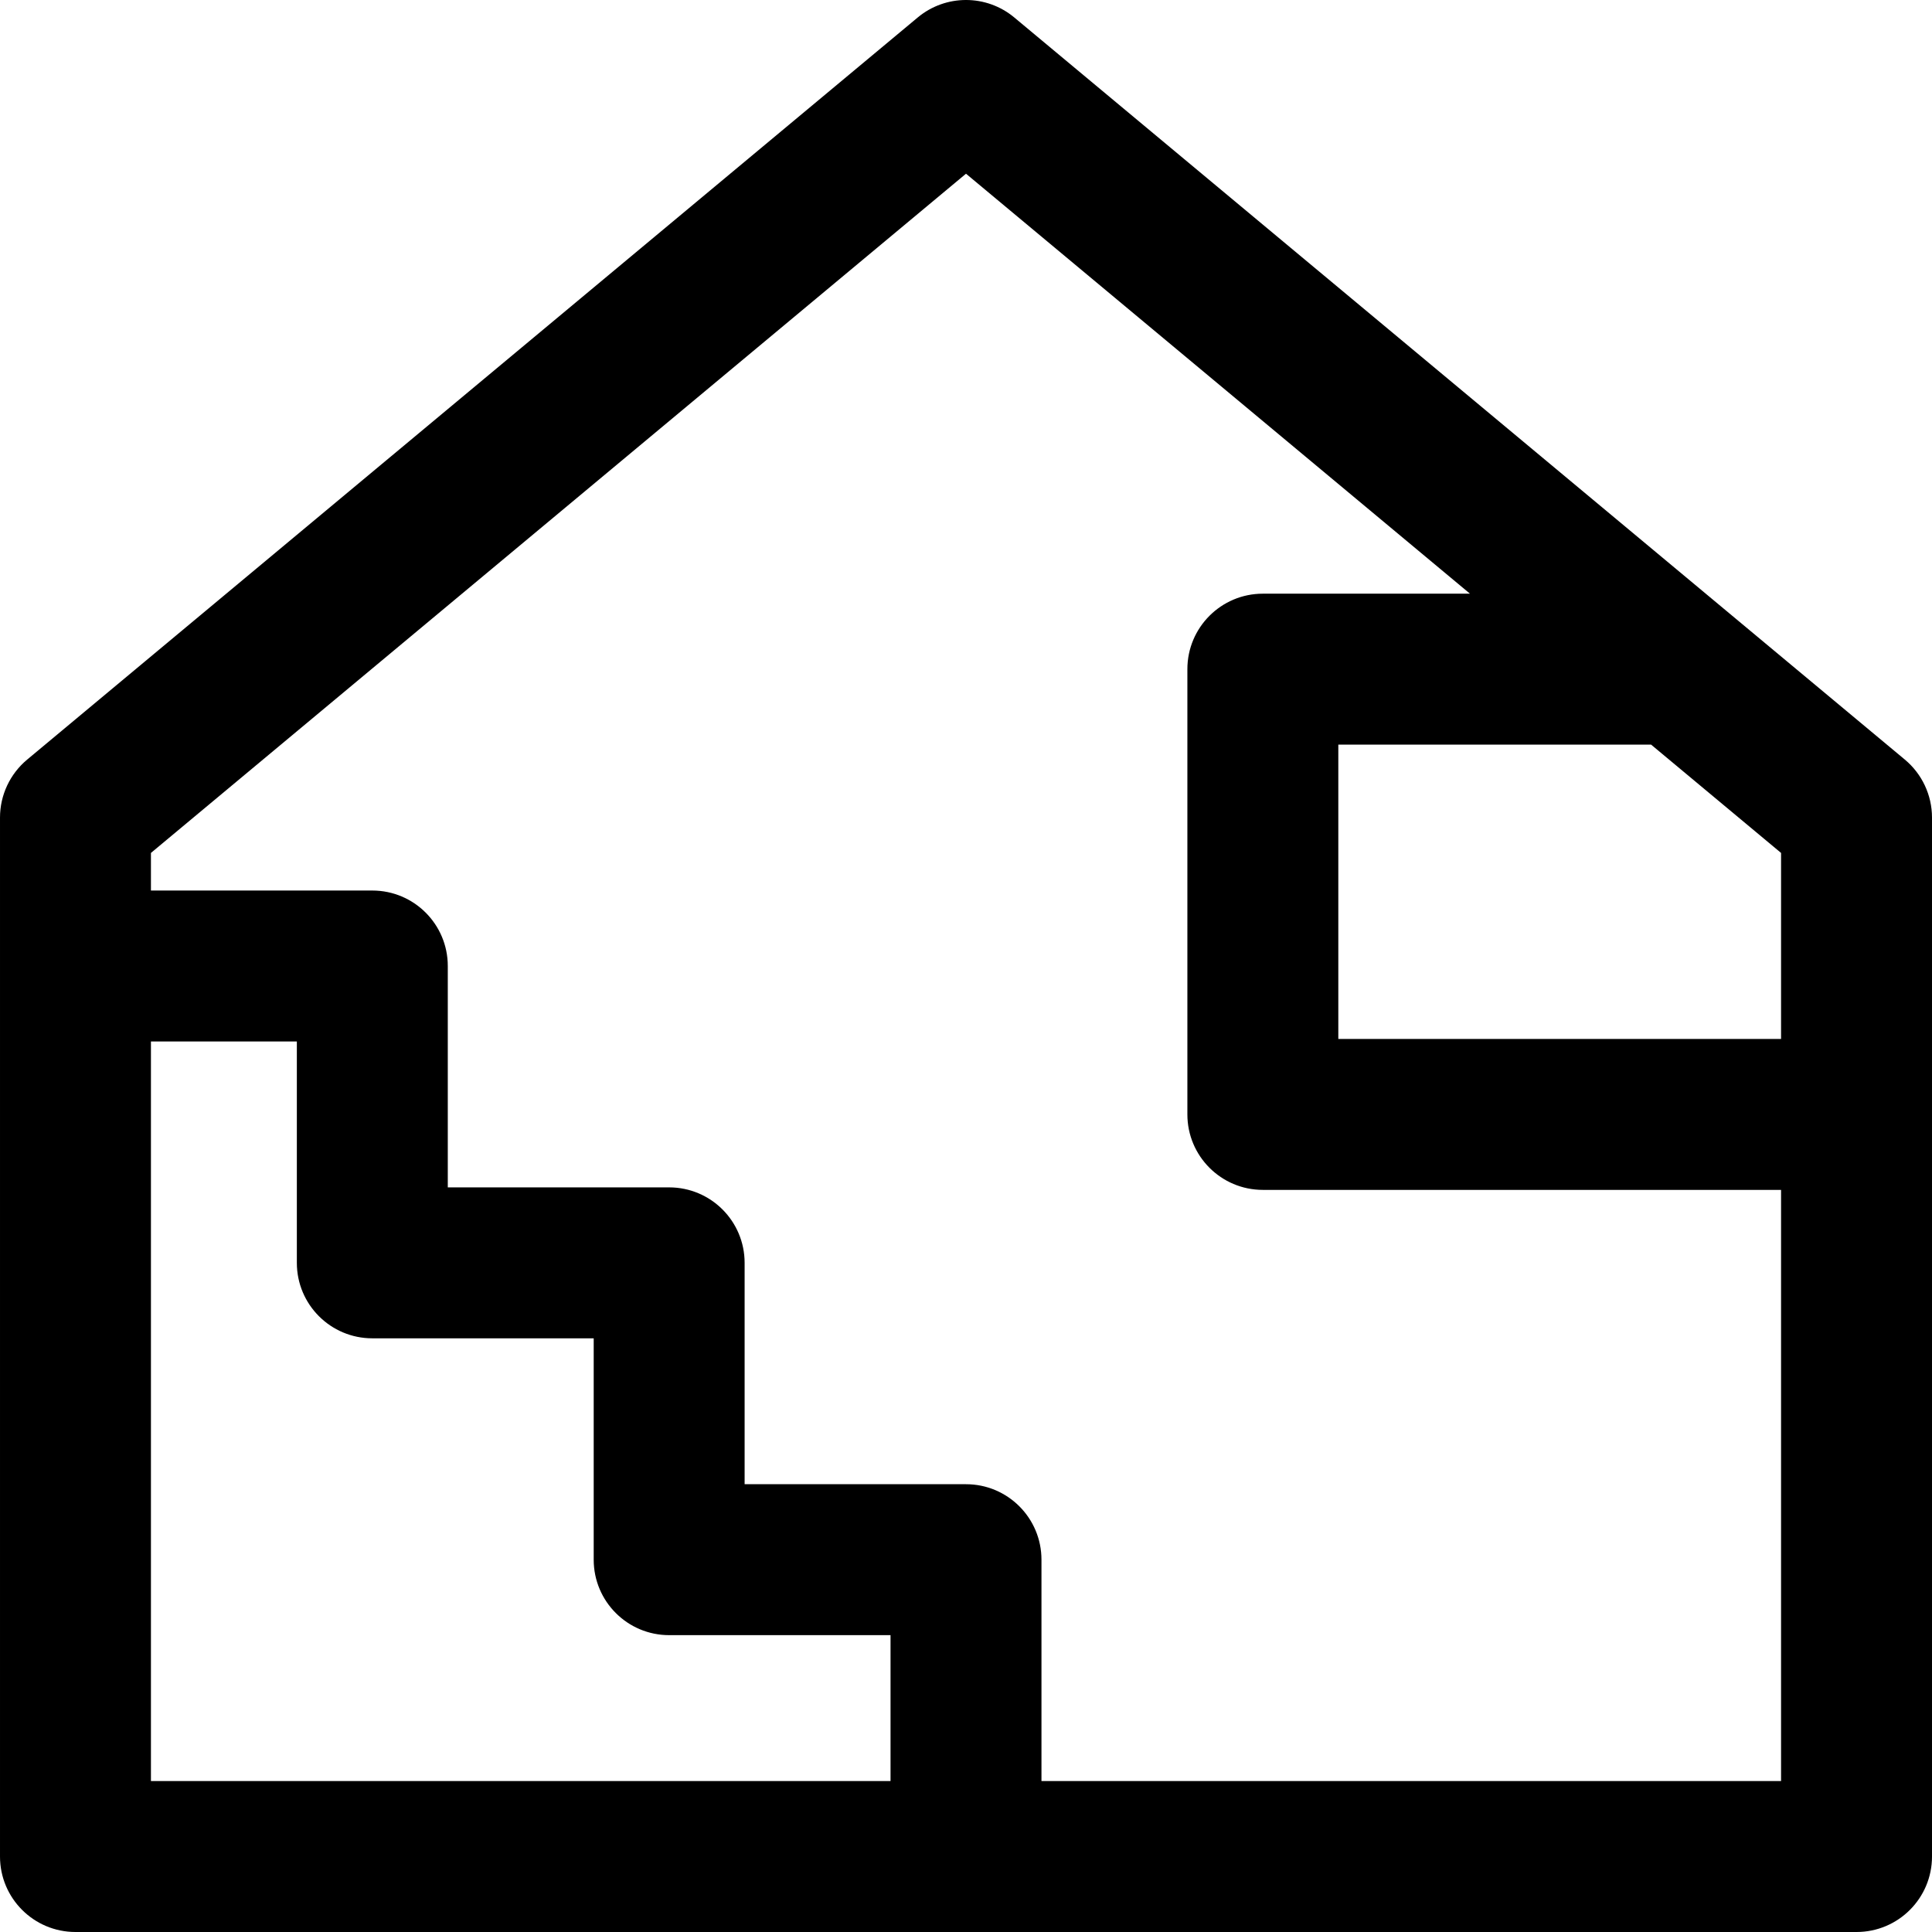
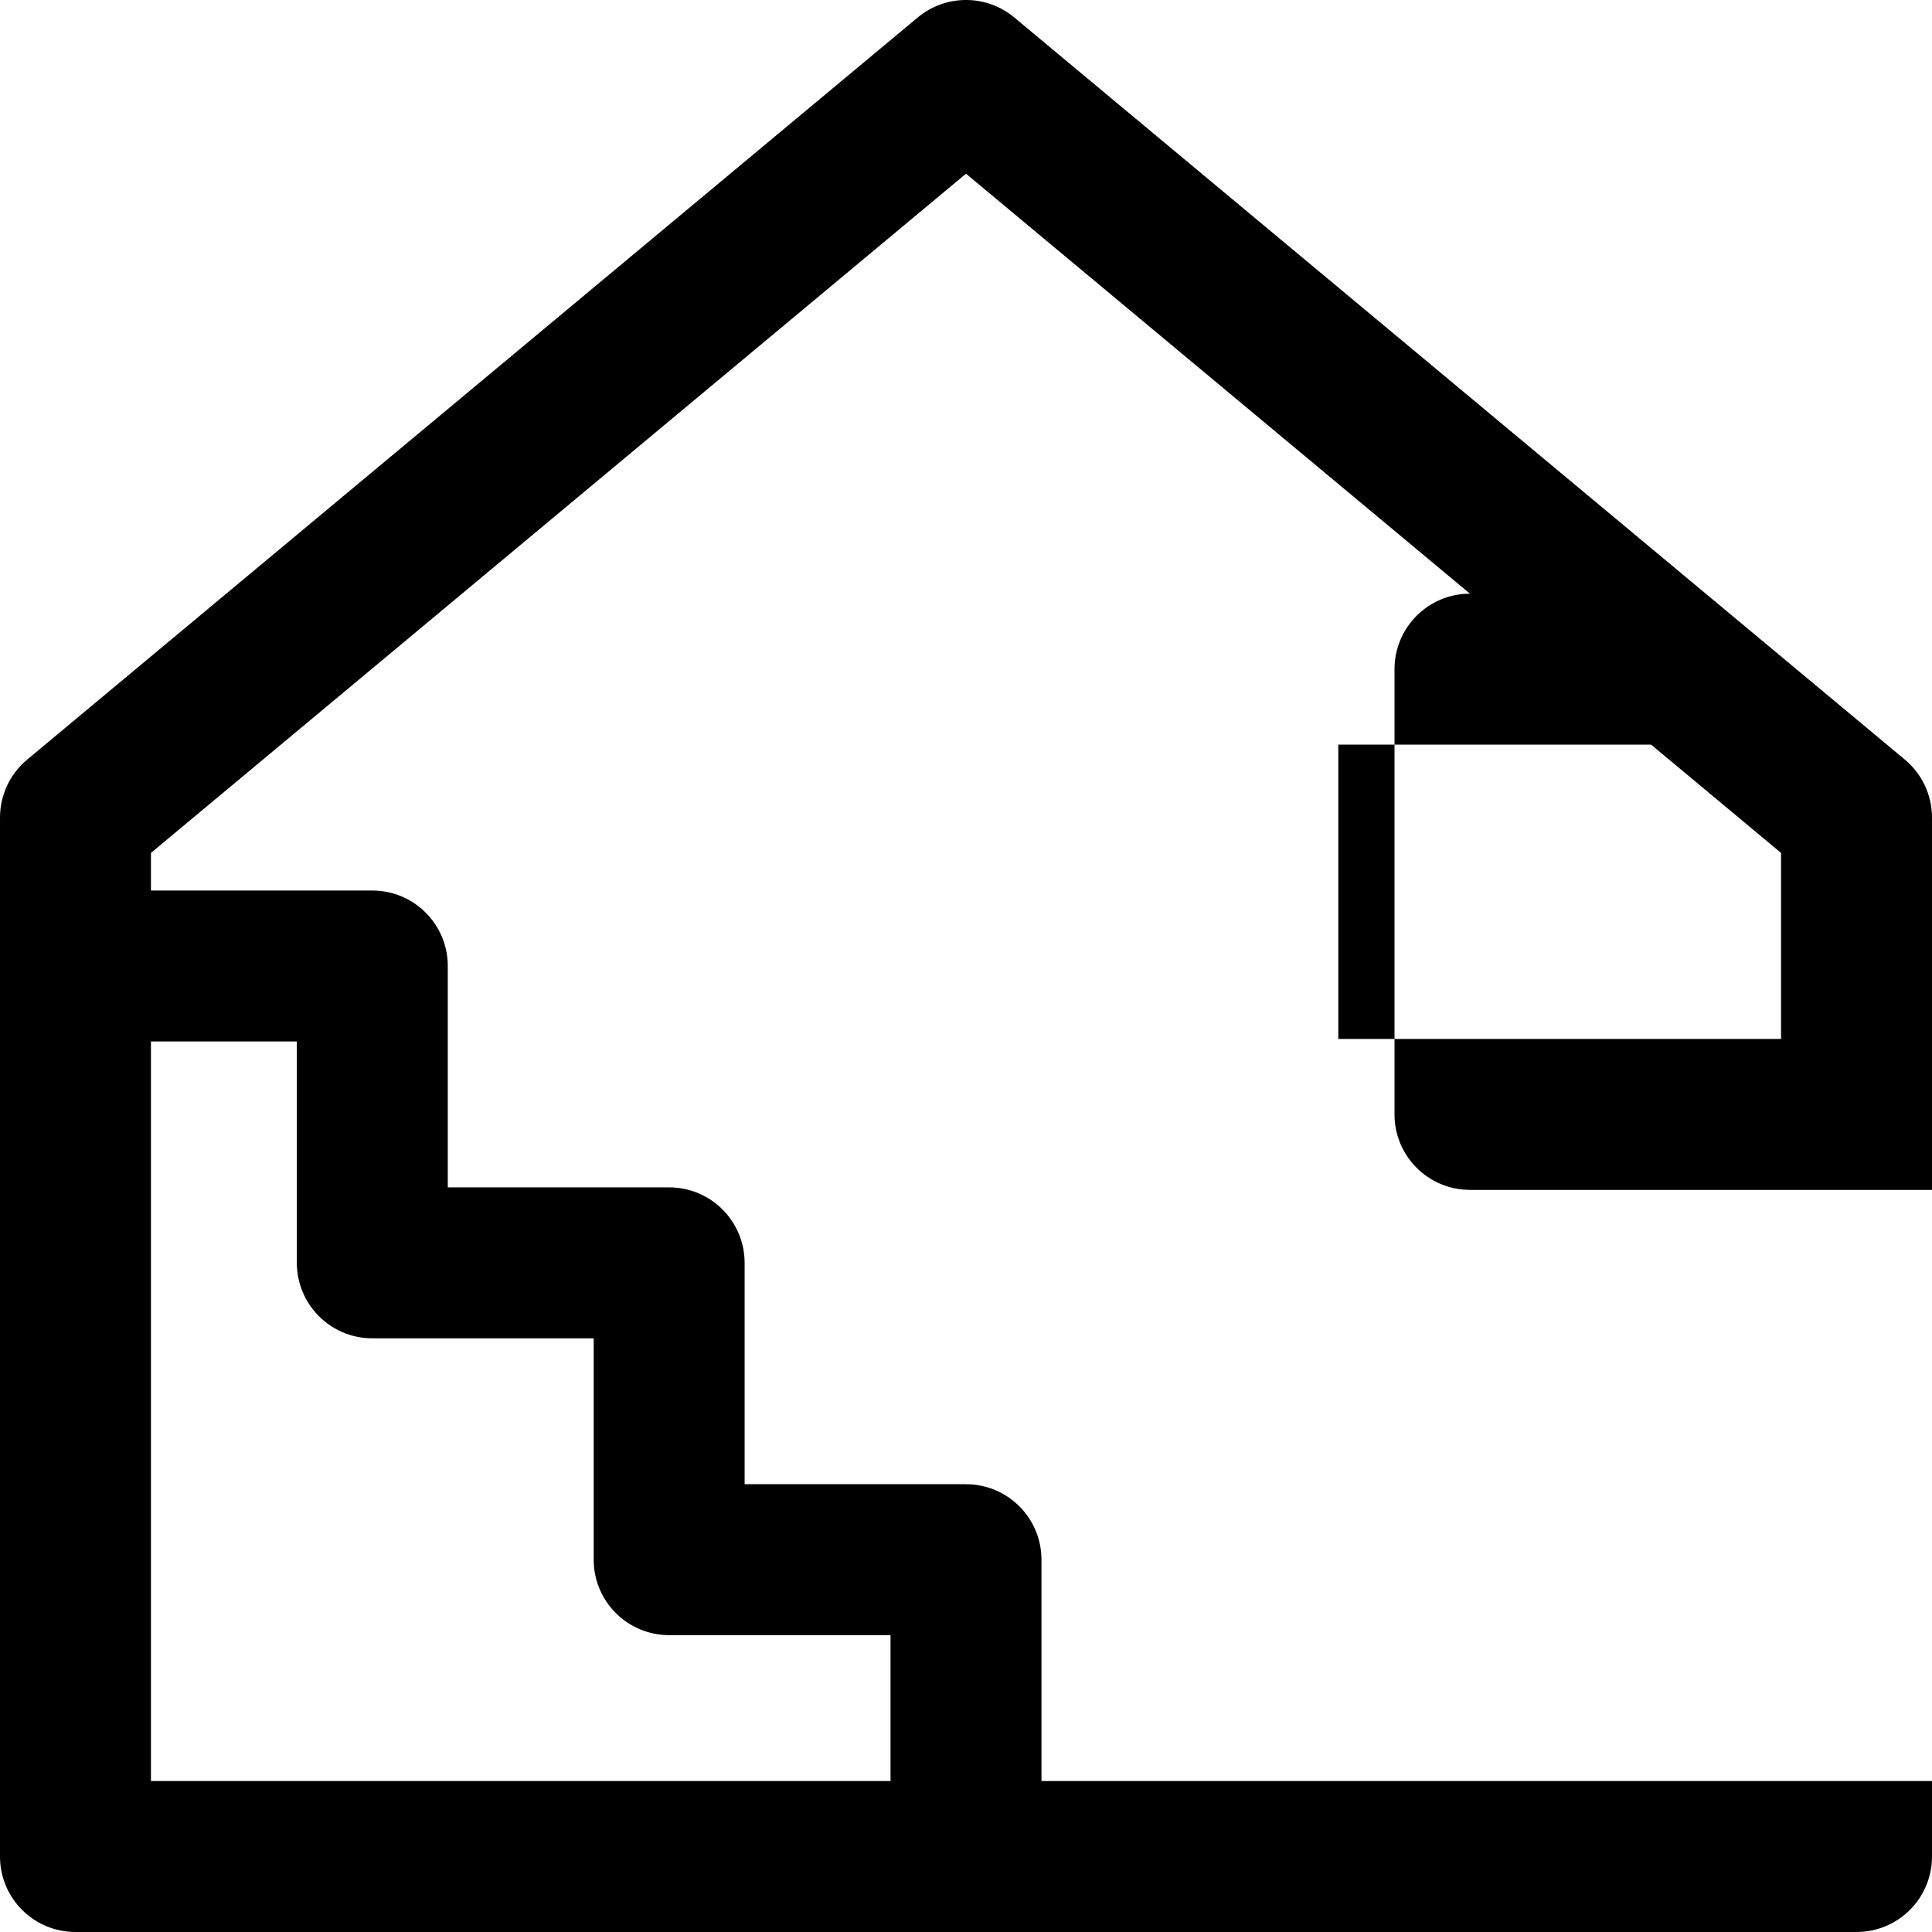
<svg xmlns="http://www.w3.org/2000/svg" height="512pt" viewBox="0 0 512 512" width="512pt">
-   <path d="m504.805 201.301c-7.109-5.922-223.359-186.129-236-196.664-7.418-6.184-18.191-6.184-25.609 0l-236 196.664c-4.559 3.801-7.195 9.43-7.195 15.367v275.332c0 11.047 8.953 20 20 20h472c11.047 0 20-8.953 20-20v-275.332c0-5.938-2.637-11.566-7.195-15.367zm-32.805 74.031h-117.332v-78h82.891l34.441 28.703zm-432 .668h38.668v58.668c0 11.047 8.953 20 20 20h58.668v58.664c0 11.047 8.953 20 20 20h58.664v38.668h-196zm236 196v-58.668c0-11.043-8.953-20-20-20h-58.668v-58.664c0-11.047-8.953-20-20-20h-58.664v-58.668c0-11.047-8.957-20-20-20h-58.668v-9.965l216-180 133.559 111.297h-54.891c-11.047 0-20 8.957-20 20v118c0 11.047 8.953 20 20 20h137.332v156.668zm0 0" />
+   <path d="m504.805 201.301c-7.109-5.922-223.359-186.129-236-196.664-7.418-6.184-18.191-6.184-25.609 0l-236 196.664c-4.559 3.801-7.195 9.43-7.195 15.367v275.332c0 11.047 8.953 20 20 20h472c11.047 0 20-8.953 20-20v-275.332c0-5.938-2.637-11.566-7.195-15.367zm-32.805 74.031h-117.332v-78h82.891l34.441 28.703zm-432 .668h38.668v58.668c0 11.047 8.953 20 20 20h58.668v58.664c0 11.047 8.953 20 20 20h58.664v38.668h-196zm236 196v-58.668c0-11.043-8.953-20-20-20h-58.668v-58.664c0-11.047-8.953-20-20-20h-58.664v-58.668c0-11.047-8.957-20-20-20h-58.668v-9.965l216-180 133.559 111.297c-11.047 0-20 8.957-20 20v118c0 11.047 8.953 20 20 20h137.332v156.668zm0 0" />
</svg>